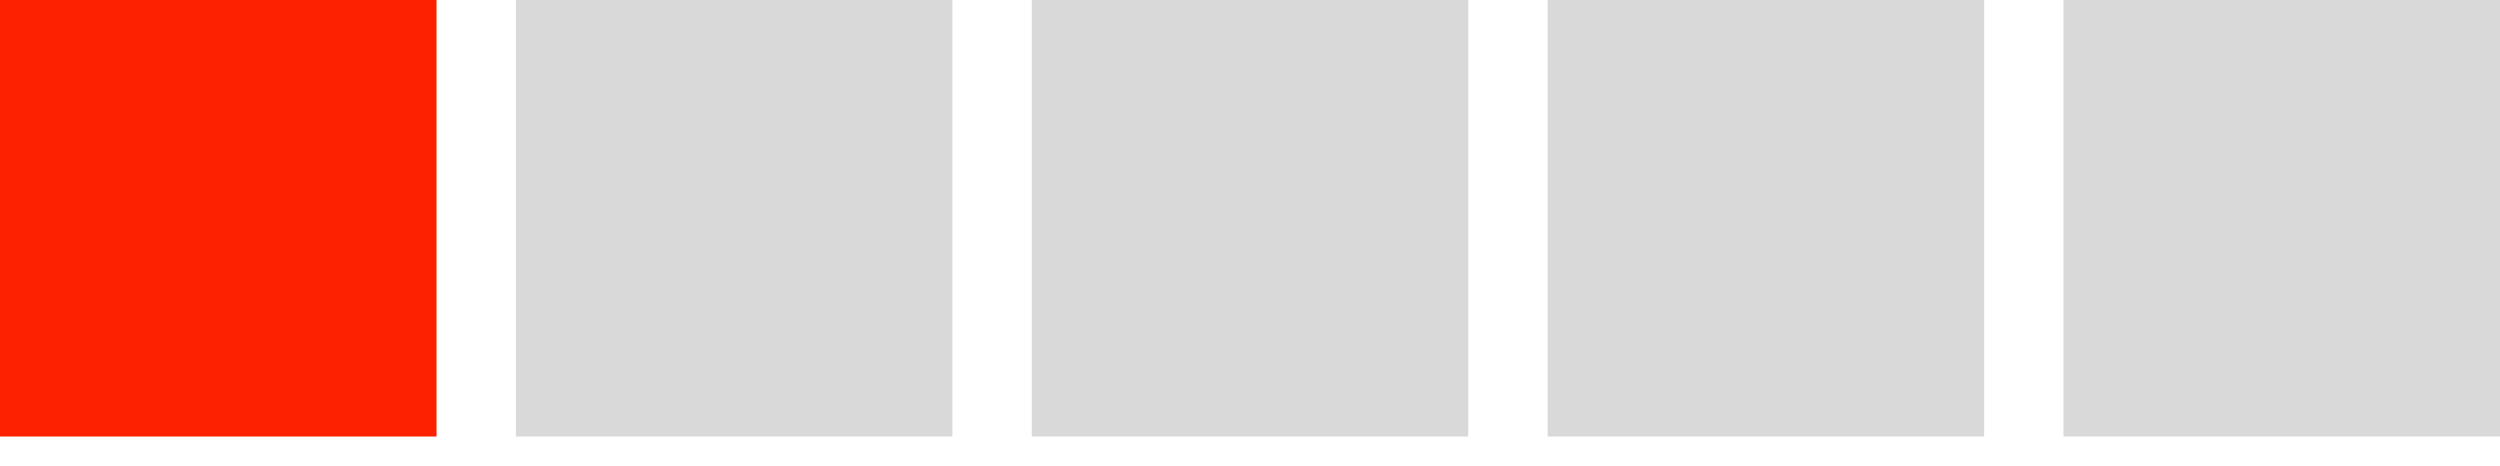
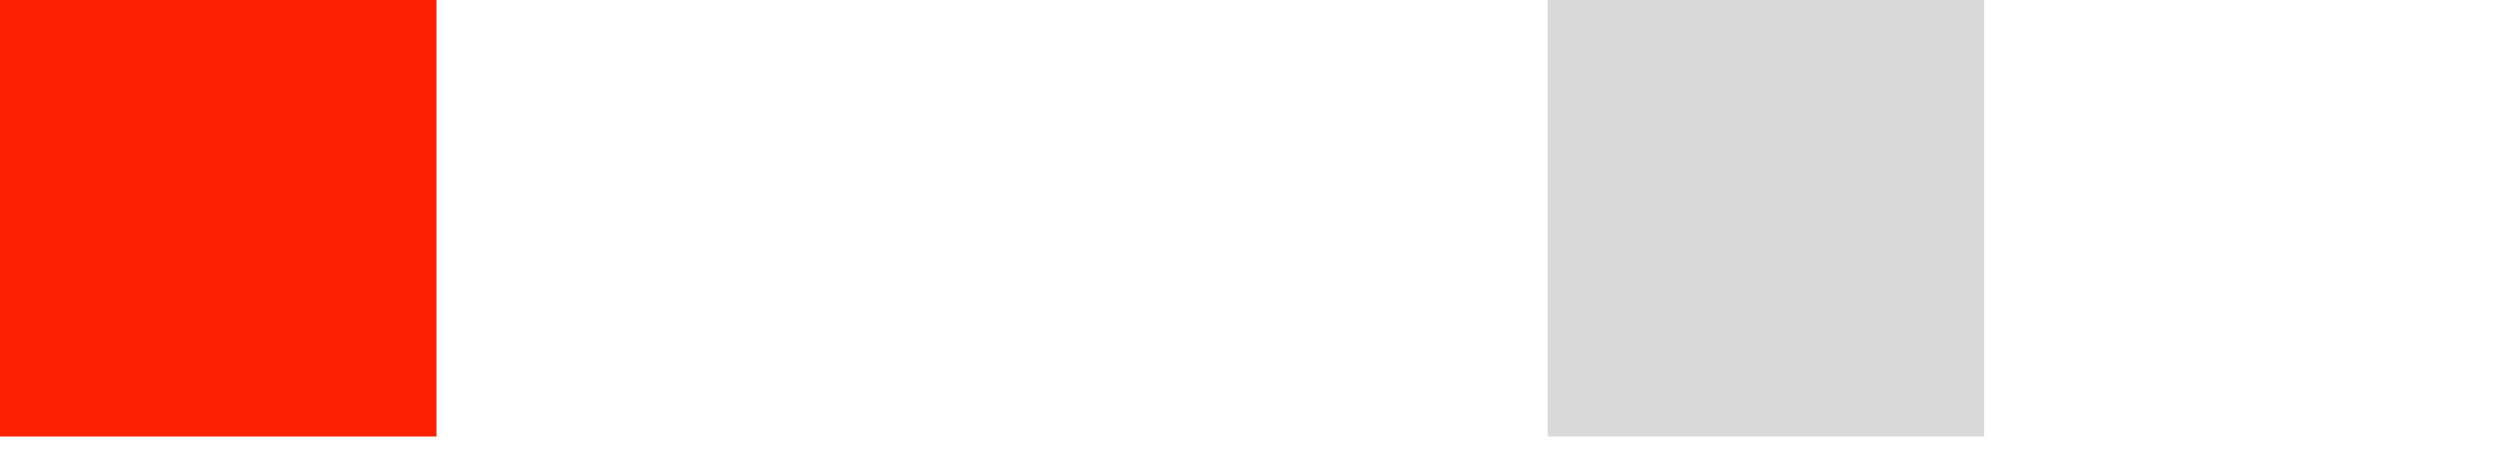
<svg xmlns="http://www.w3.org/2000/svg" width="59" height="11" viewBox="0 0 59 11" fill="none">
  <rect width="10.302" height="10.302" fill="#FC2201" />
-   <rect x="12.175" width="10.302" height="10.302" fill="#D9D9D9" />
-   <rect x="24.349" width="10.302" height="10.302" fill="#D9D9D9" />
  <rect x="36.524" width="10.302" height="10.302" fill="#D9D9D9" />
-   <rect x="48.698" width="10.302" height="10.302" fill="#D9D9D9" />
</svg>